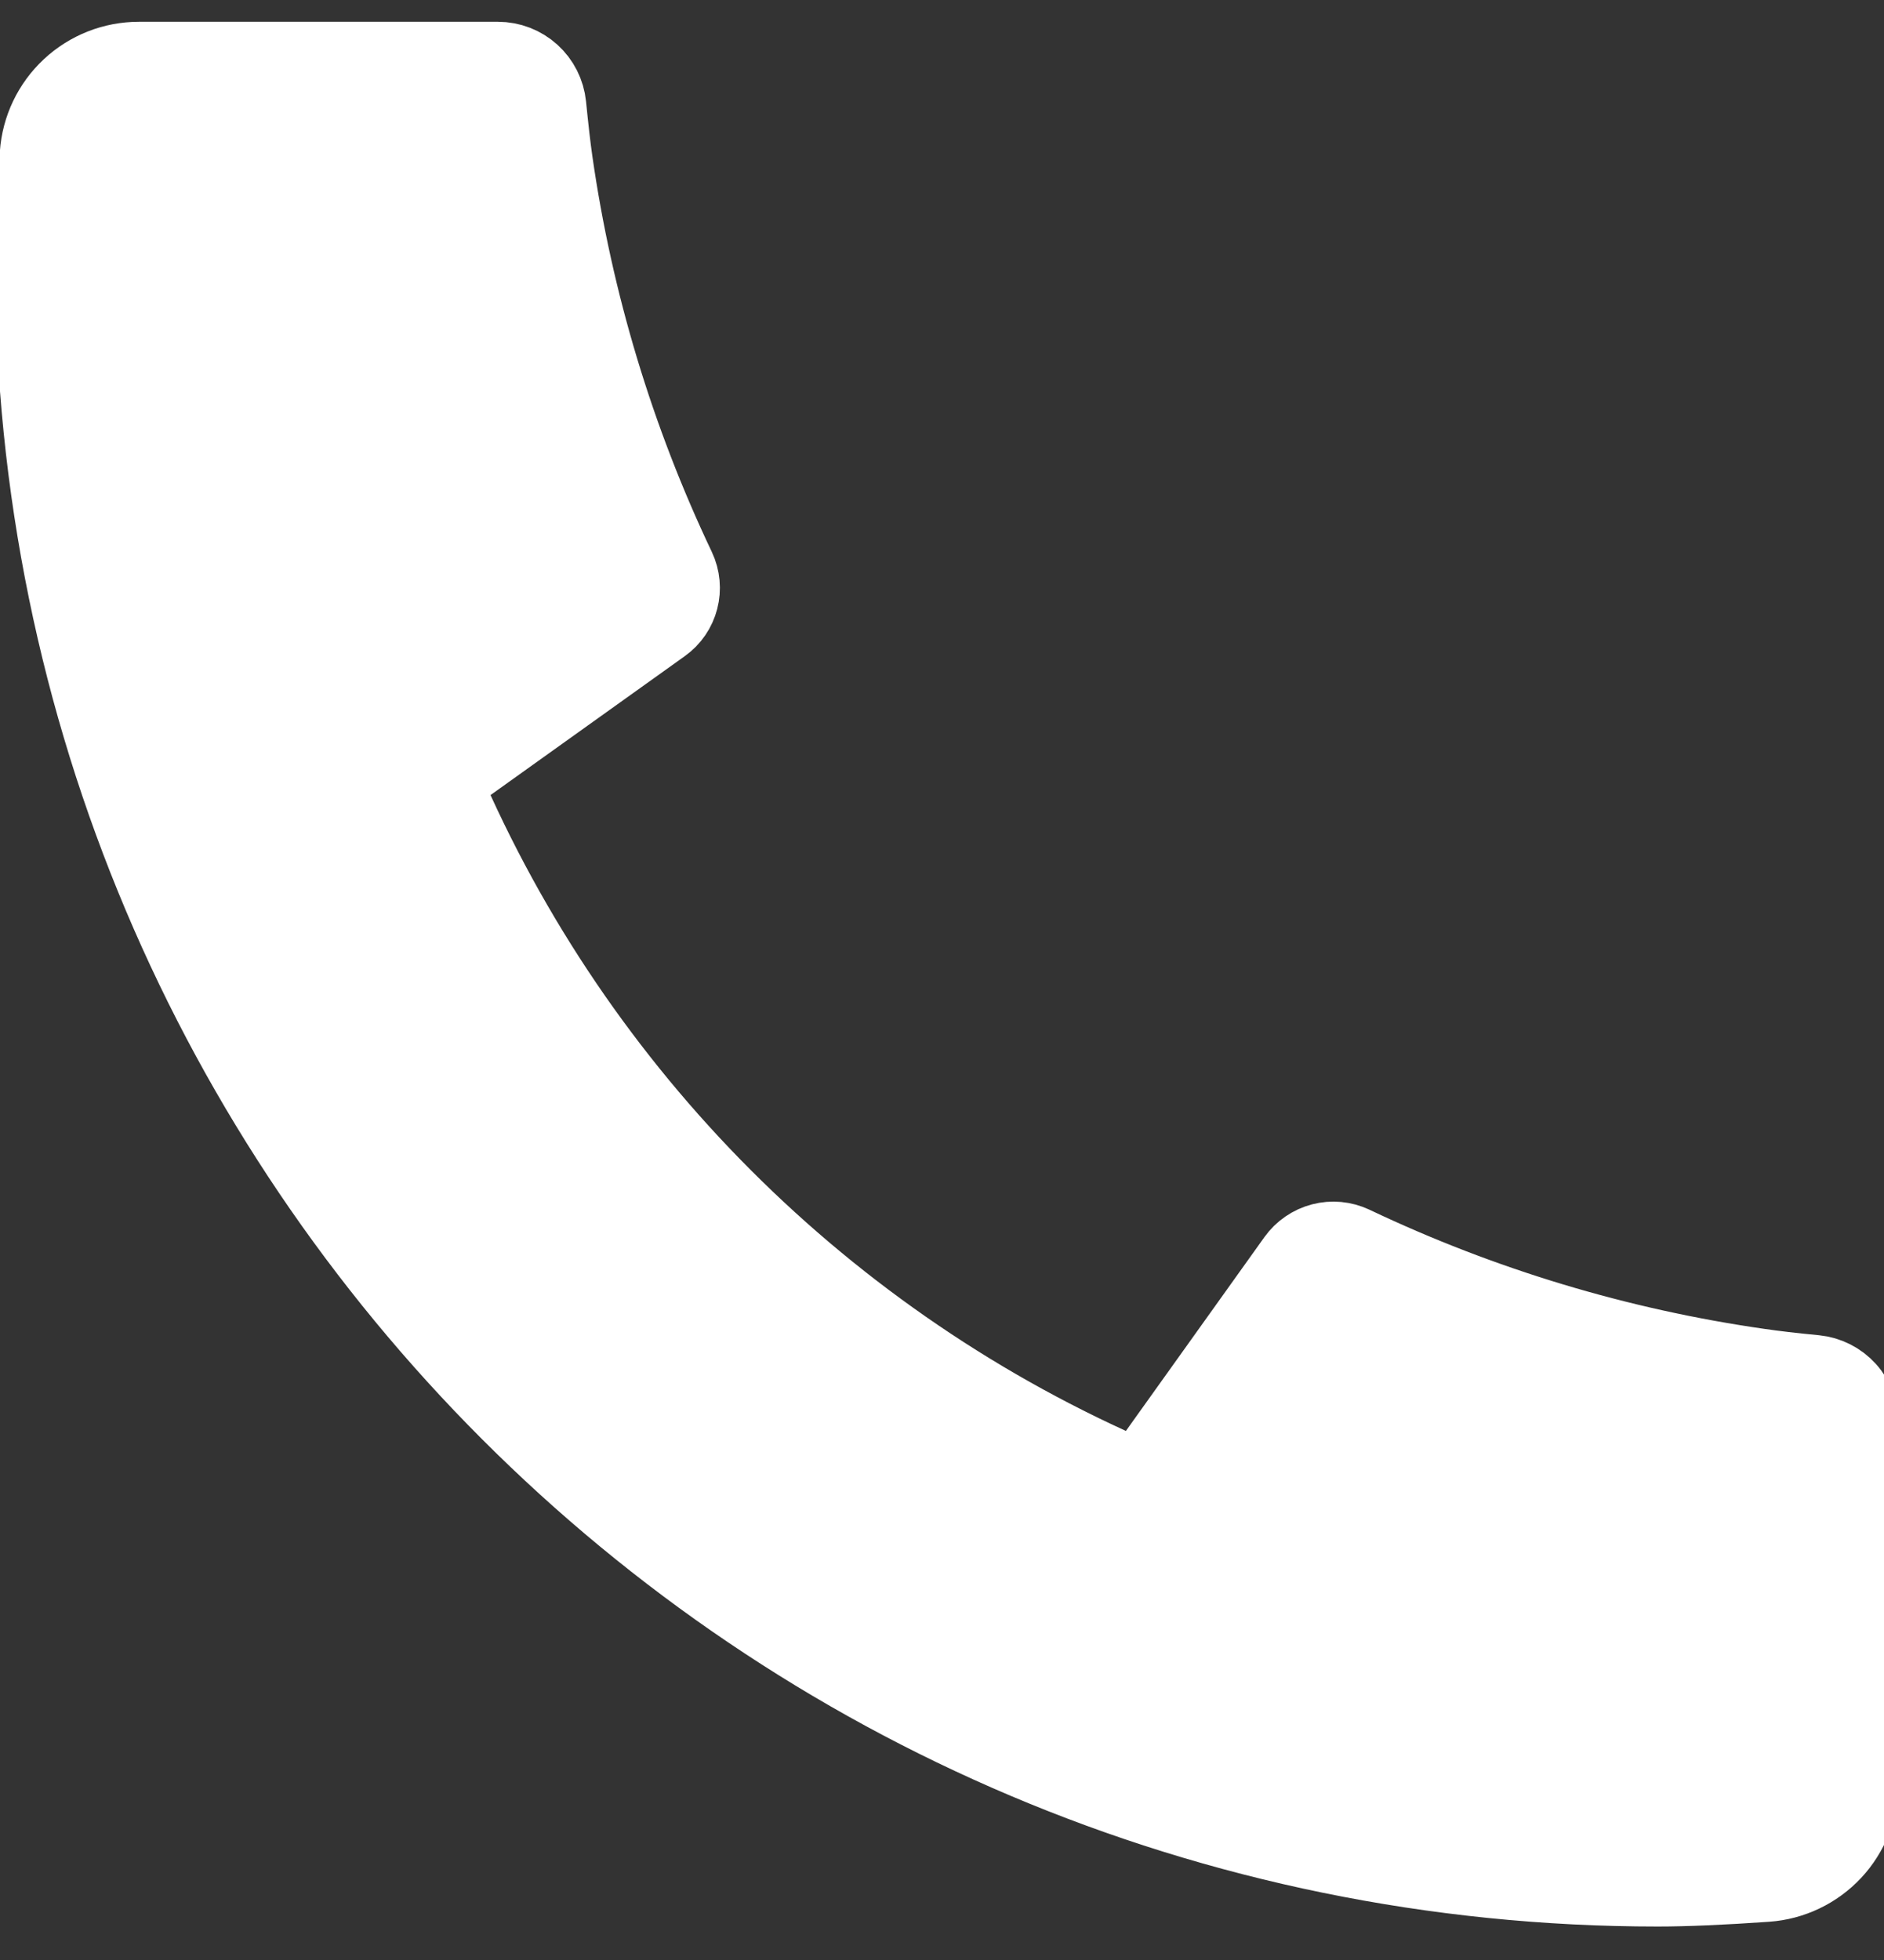
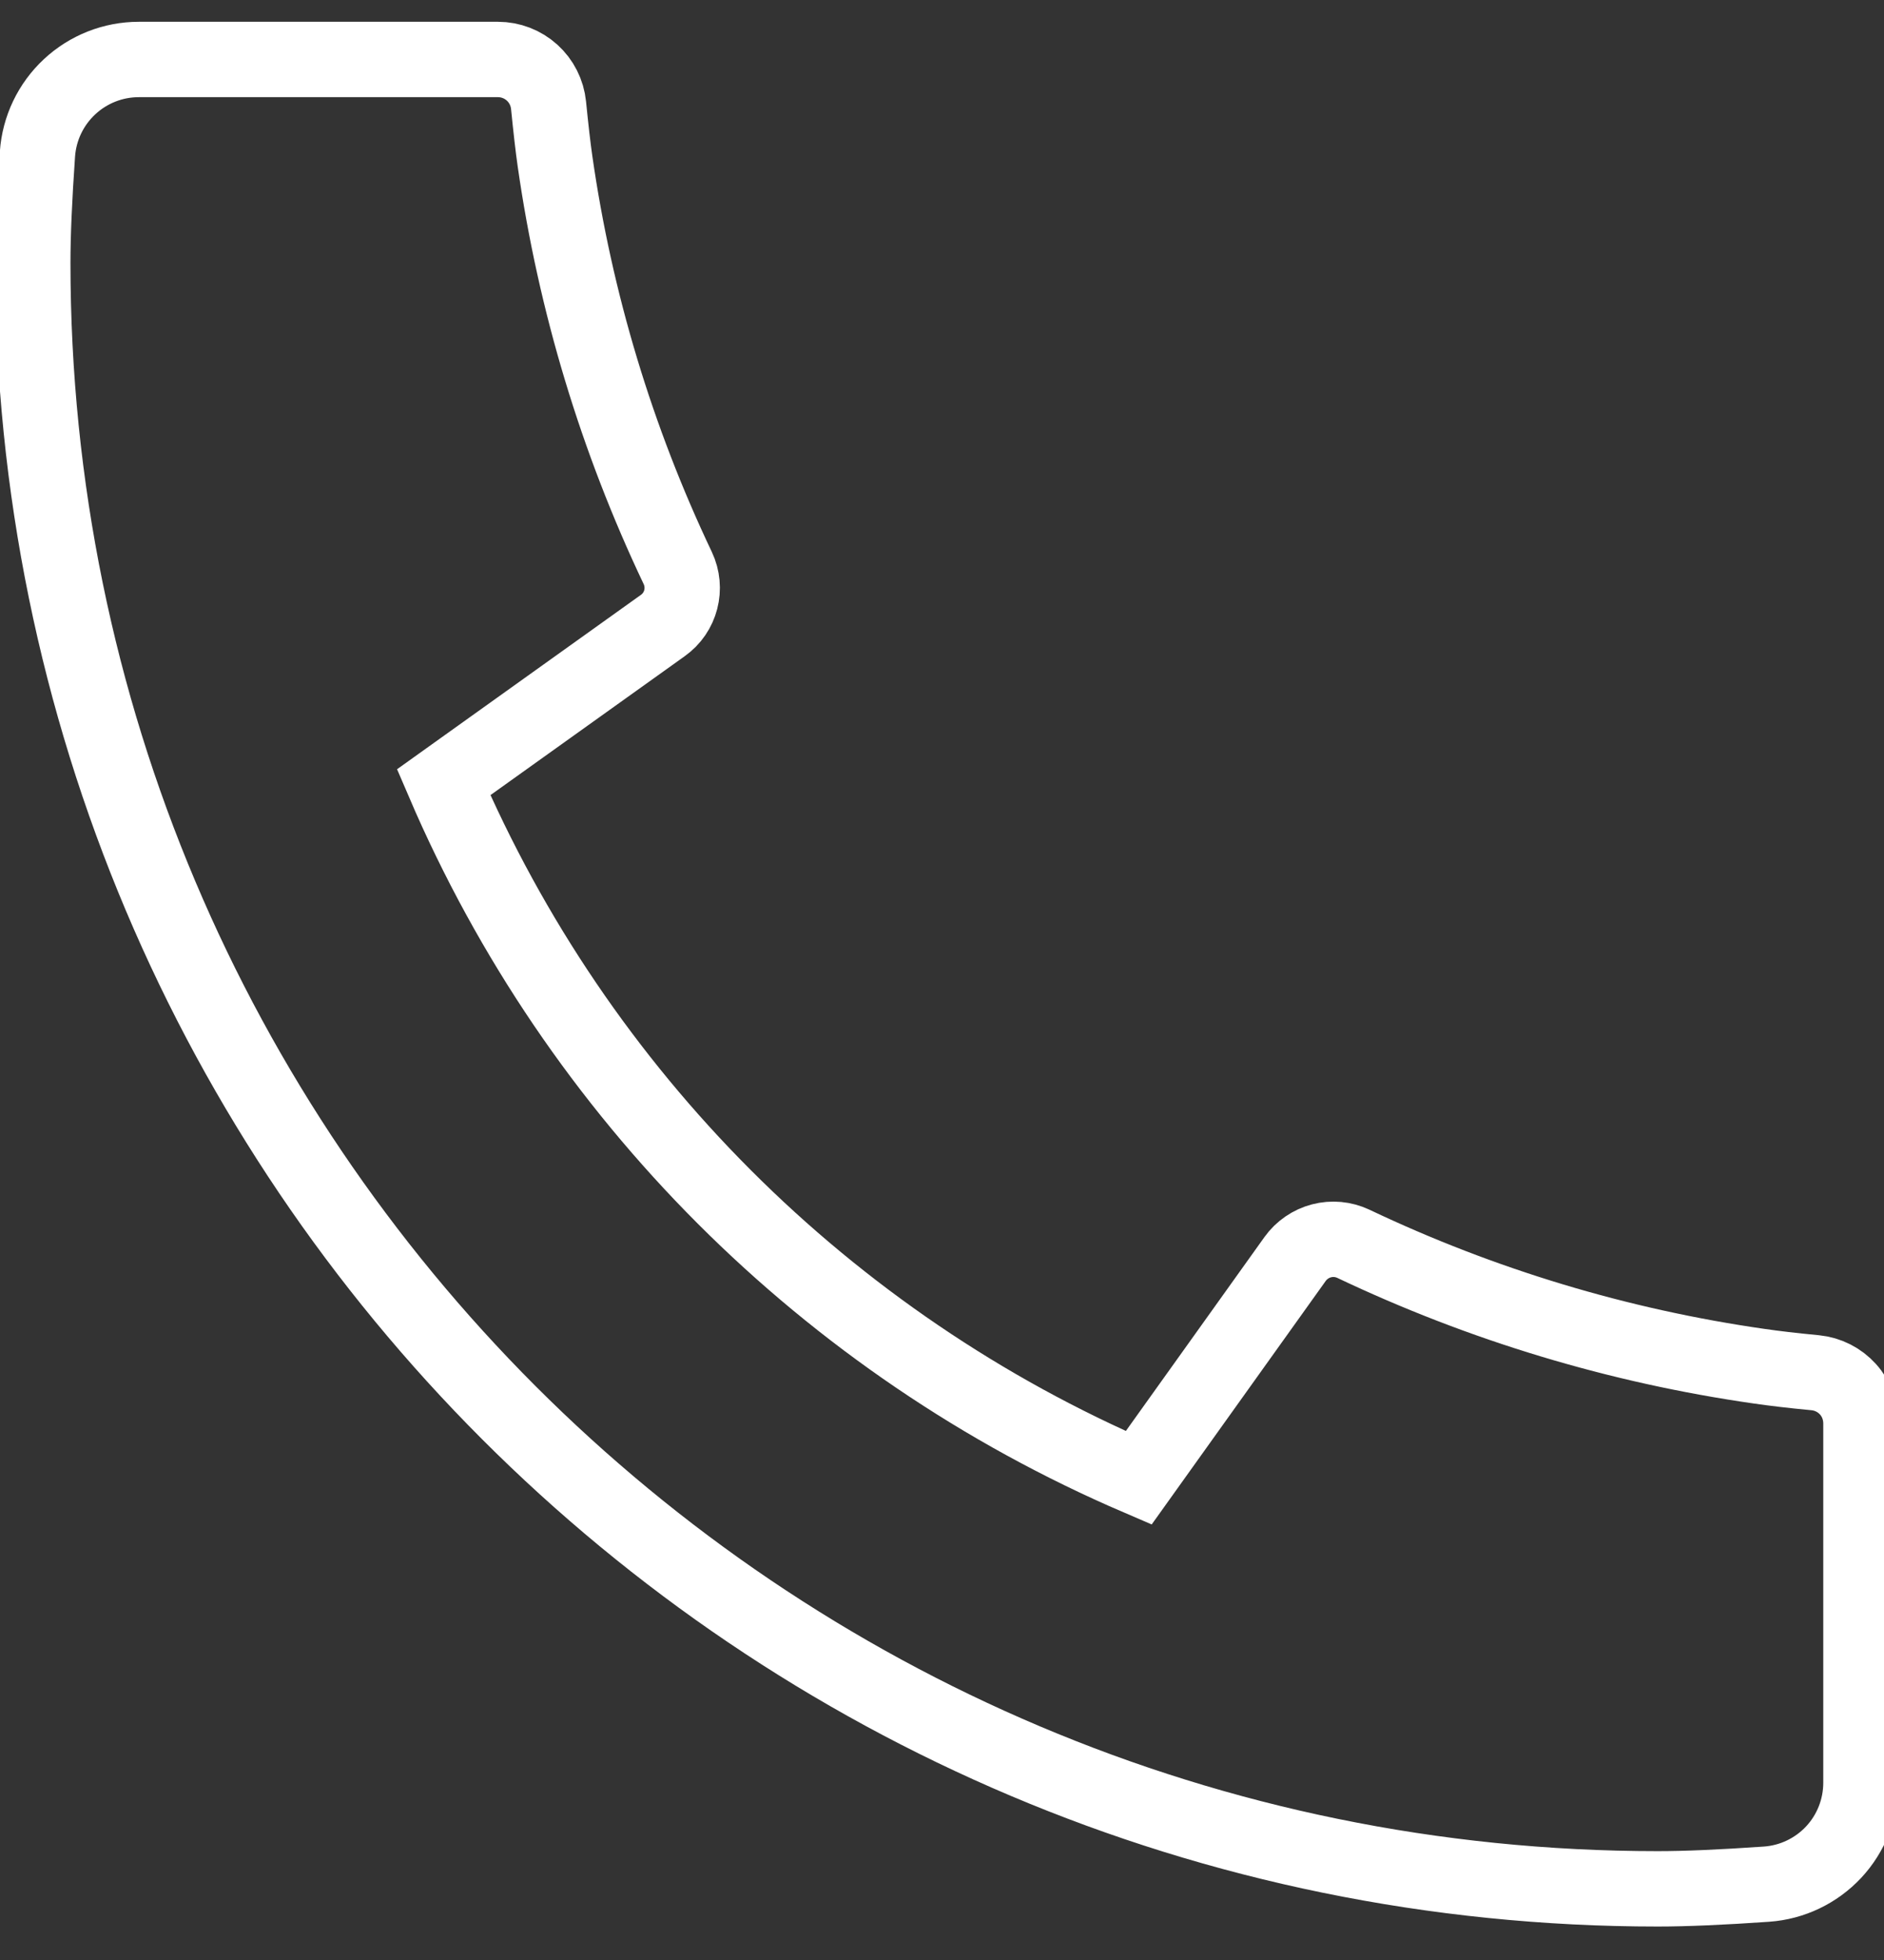
<svg xmlns="http://www.w3.org/2000/svg" width="25" height="26" viewBox="0 0 25 26" fill="none">
  <rect x="0" y="0" width="25" height="26" fill="#333333" stroke="none" />
-   <path d="M24.694 18.882V23.649C24.694 23.99 24.565 24.319 24.332 24.569C24.099 24.818 23.781 24.97 23.441 24.994C22.852 25.035 22.37 25.056 21.998 25.056C10.089 25.056 0.435 15.399 0.435 3.485C0.435 3.113 0.456 2.632 0.497 2.043C0.521 1.702 0.673 1.384 0.923 1.151C1.173 0.918 1.501 0.789 1.842 0.789H6.608C6.775 0.789 6.936 0.851 7.06 0.963C7.184 1.075 7.262 1.229 7.279 1.396C7.31 1.706 7.338 1.953 7.365 2.14C7.633 4.01 8.182 5.828 8.993 7.534C9.121 7.804 9.038 8.126 8.795 8.298L5.887 10.377C7.665 14.522 10.967 17.825 15.11 19.604L17.186 16.7C17.271 16.582 17.395 16.497 17.536 16.46C17.677 16.423 17.826 16.437 17.958 16.499C19.663 17.309 21.48 17.857 23.349 18.124C23.536 18.151 23.783 18.181 24.09 18.21C24.256 18.227 24.41 18.305 24.522 18.429C24.634 18.553 24.694 18.715 24.694 18.882Z" fill="white" />
  <path d="M24.694 18.882V23.649C24.694 23.99 24.565 24.319 24.332 24.569C24.099 24.818 23.781 24.97 23.441 24.994C22.852 25.035 22.37 25.056 21.998 25.056C10.089 25.056 0.435 15.399 0.435 3.485C0.435 3.113 0.456 2.632 0.497 2.043C0.521 1.702 0.673 1.384 0.923 1.151C1.173 0.918 1.501 0.789 1.842 0.789H6.608C6.775 0.789 6.936 0.851 7.06 0.963C7.184 1.075 7.262 1.229 7.279 1.396C7.31 1.706 7.338 1.953 7.365 2.14C7.633 4.01 8.182 5.828 8.993 7.534C9.121 7.804 9.038 8.126 8.795 8.298L5.887 10.377C7.665 14.522 10.967 17.825 15.11 19.604L17.186 16.7C17.271 16.582 17.395 16.497 17.536 16.46C17.677 16.423 17.826 16.437 17.958 16.499C19.663 17.309 21.48 17.857 23.349 18.124C23.536 18.151 23.783 18.181 24.09 18.21C24.256 18.227 24.41 18.305 24.522 18.429C24.634 18.553 24.694 18.715 24.694 18.882Z" stroke="white" />
</svg>